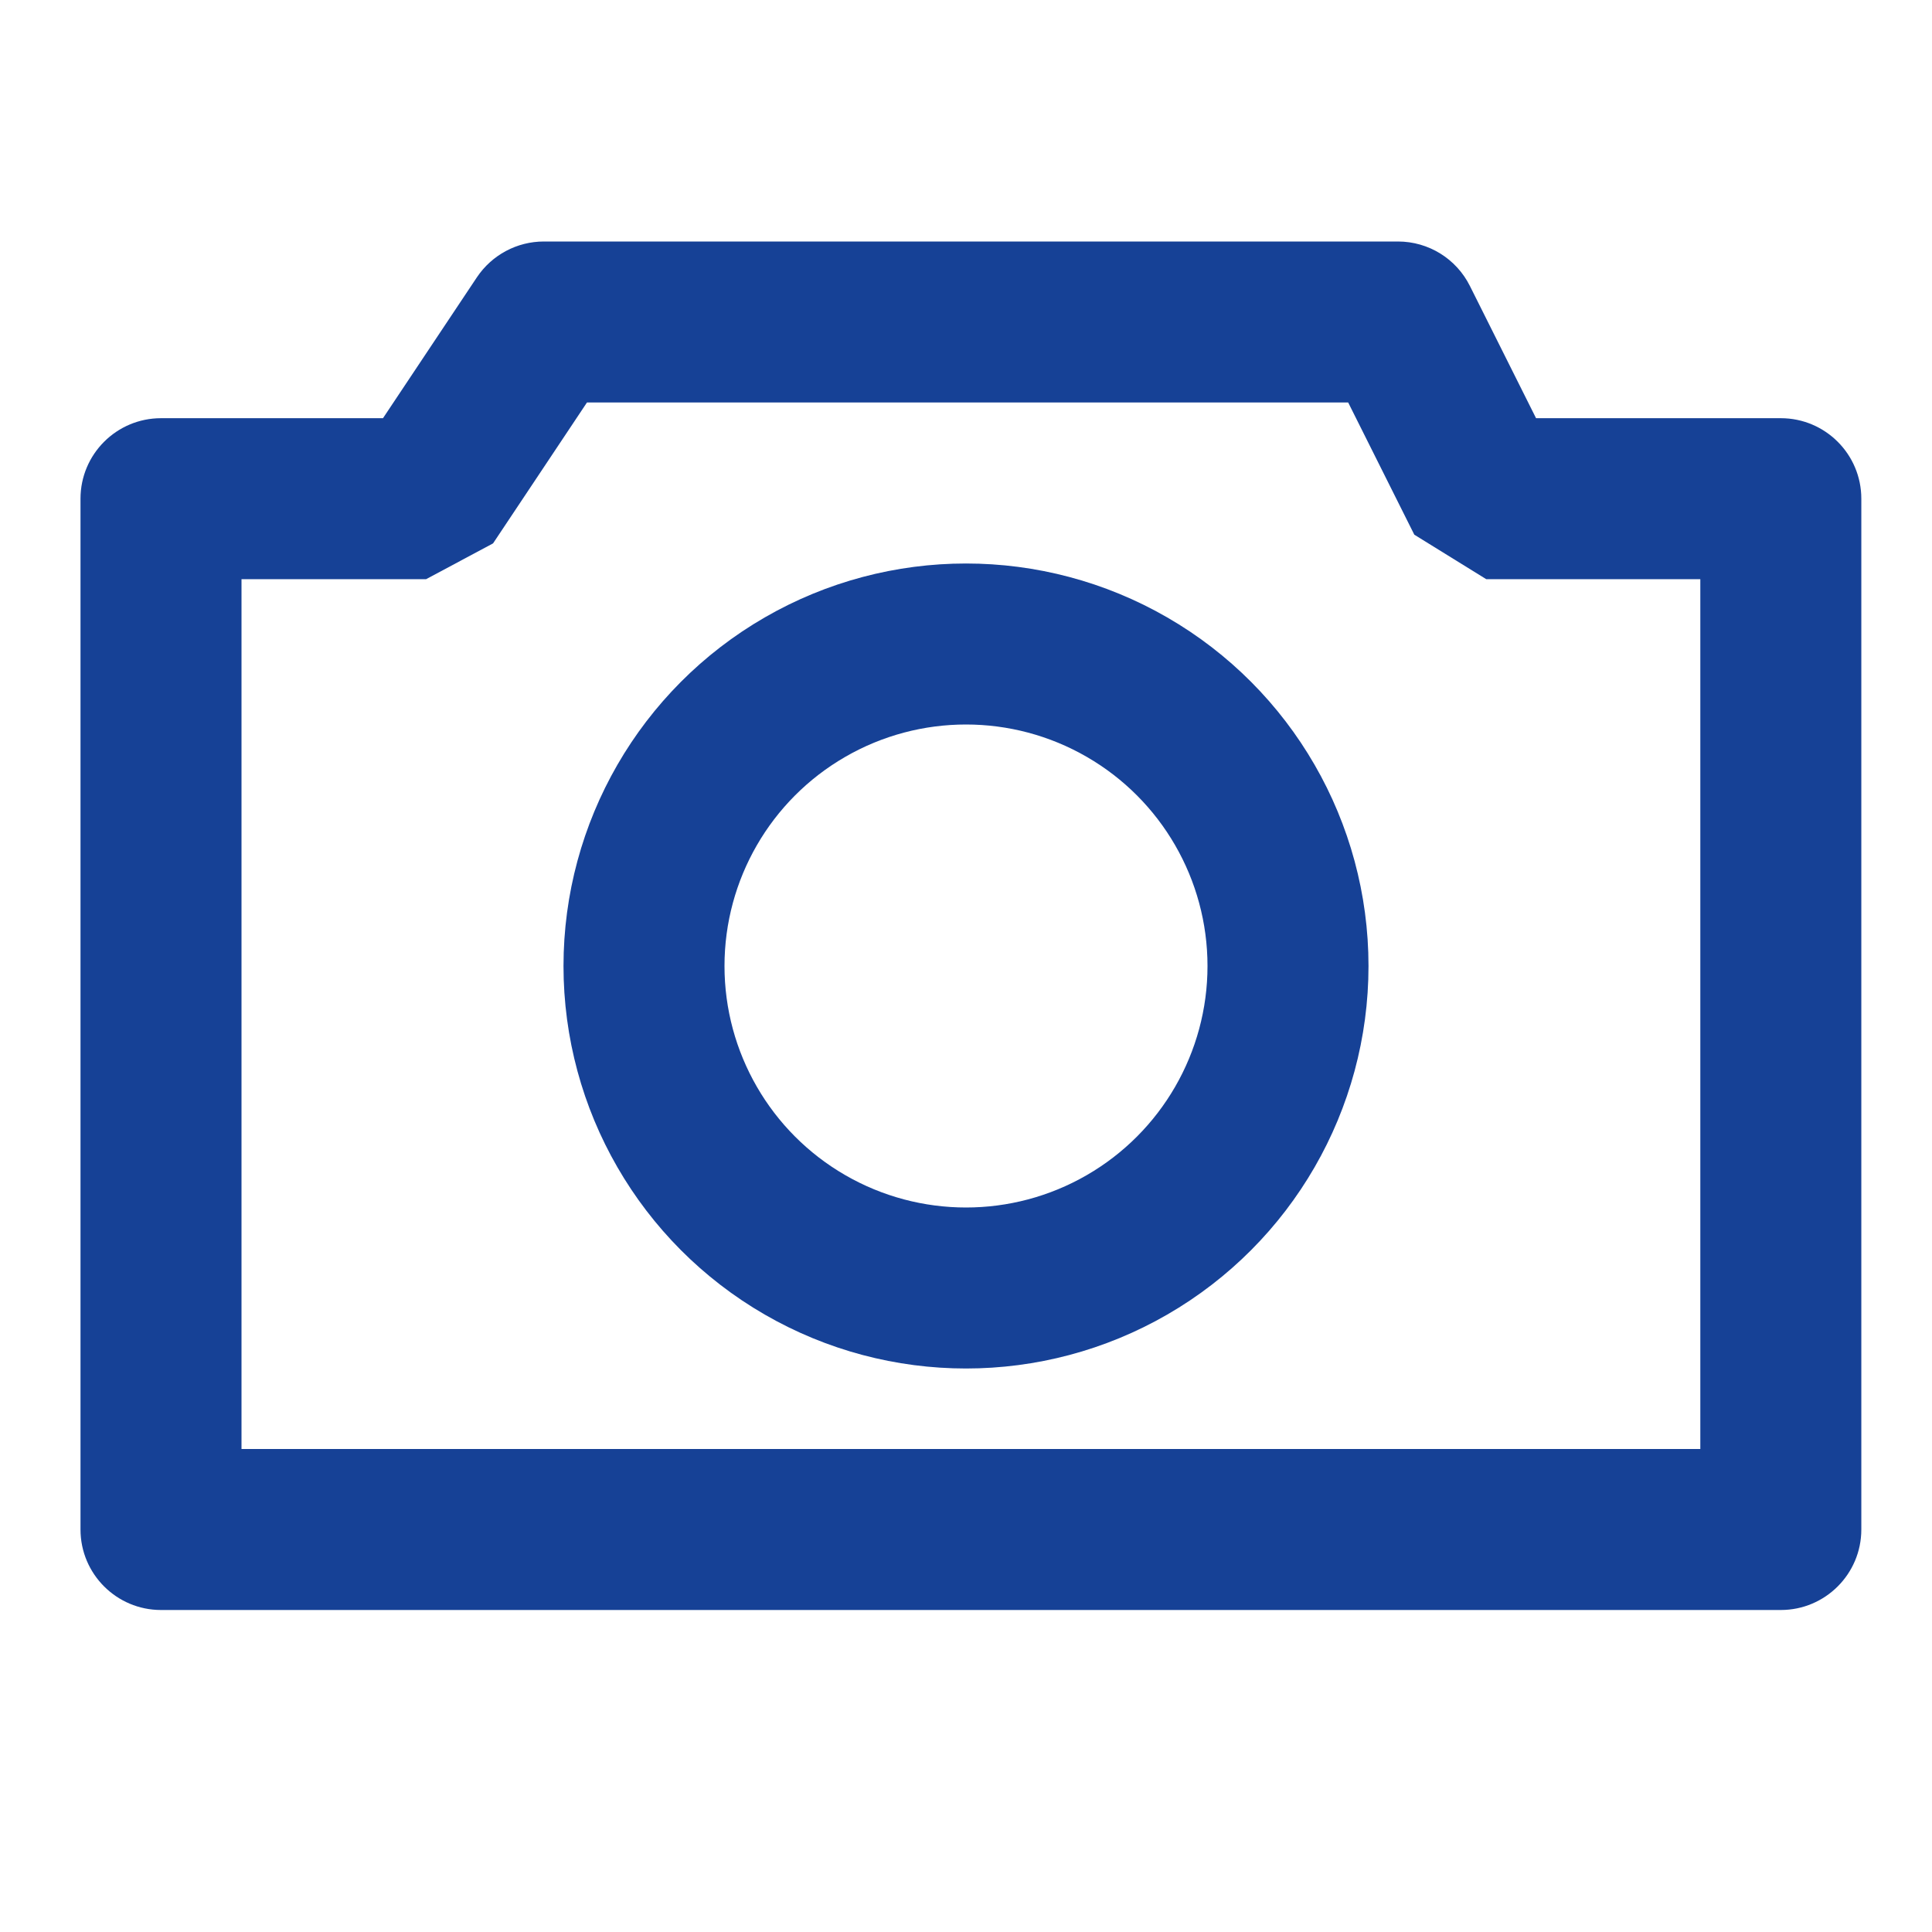
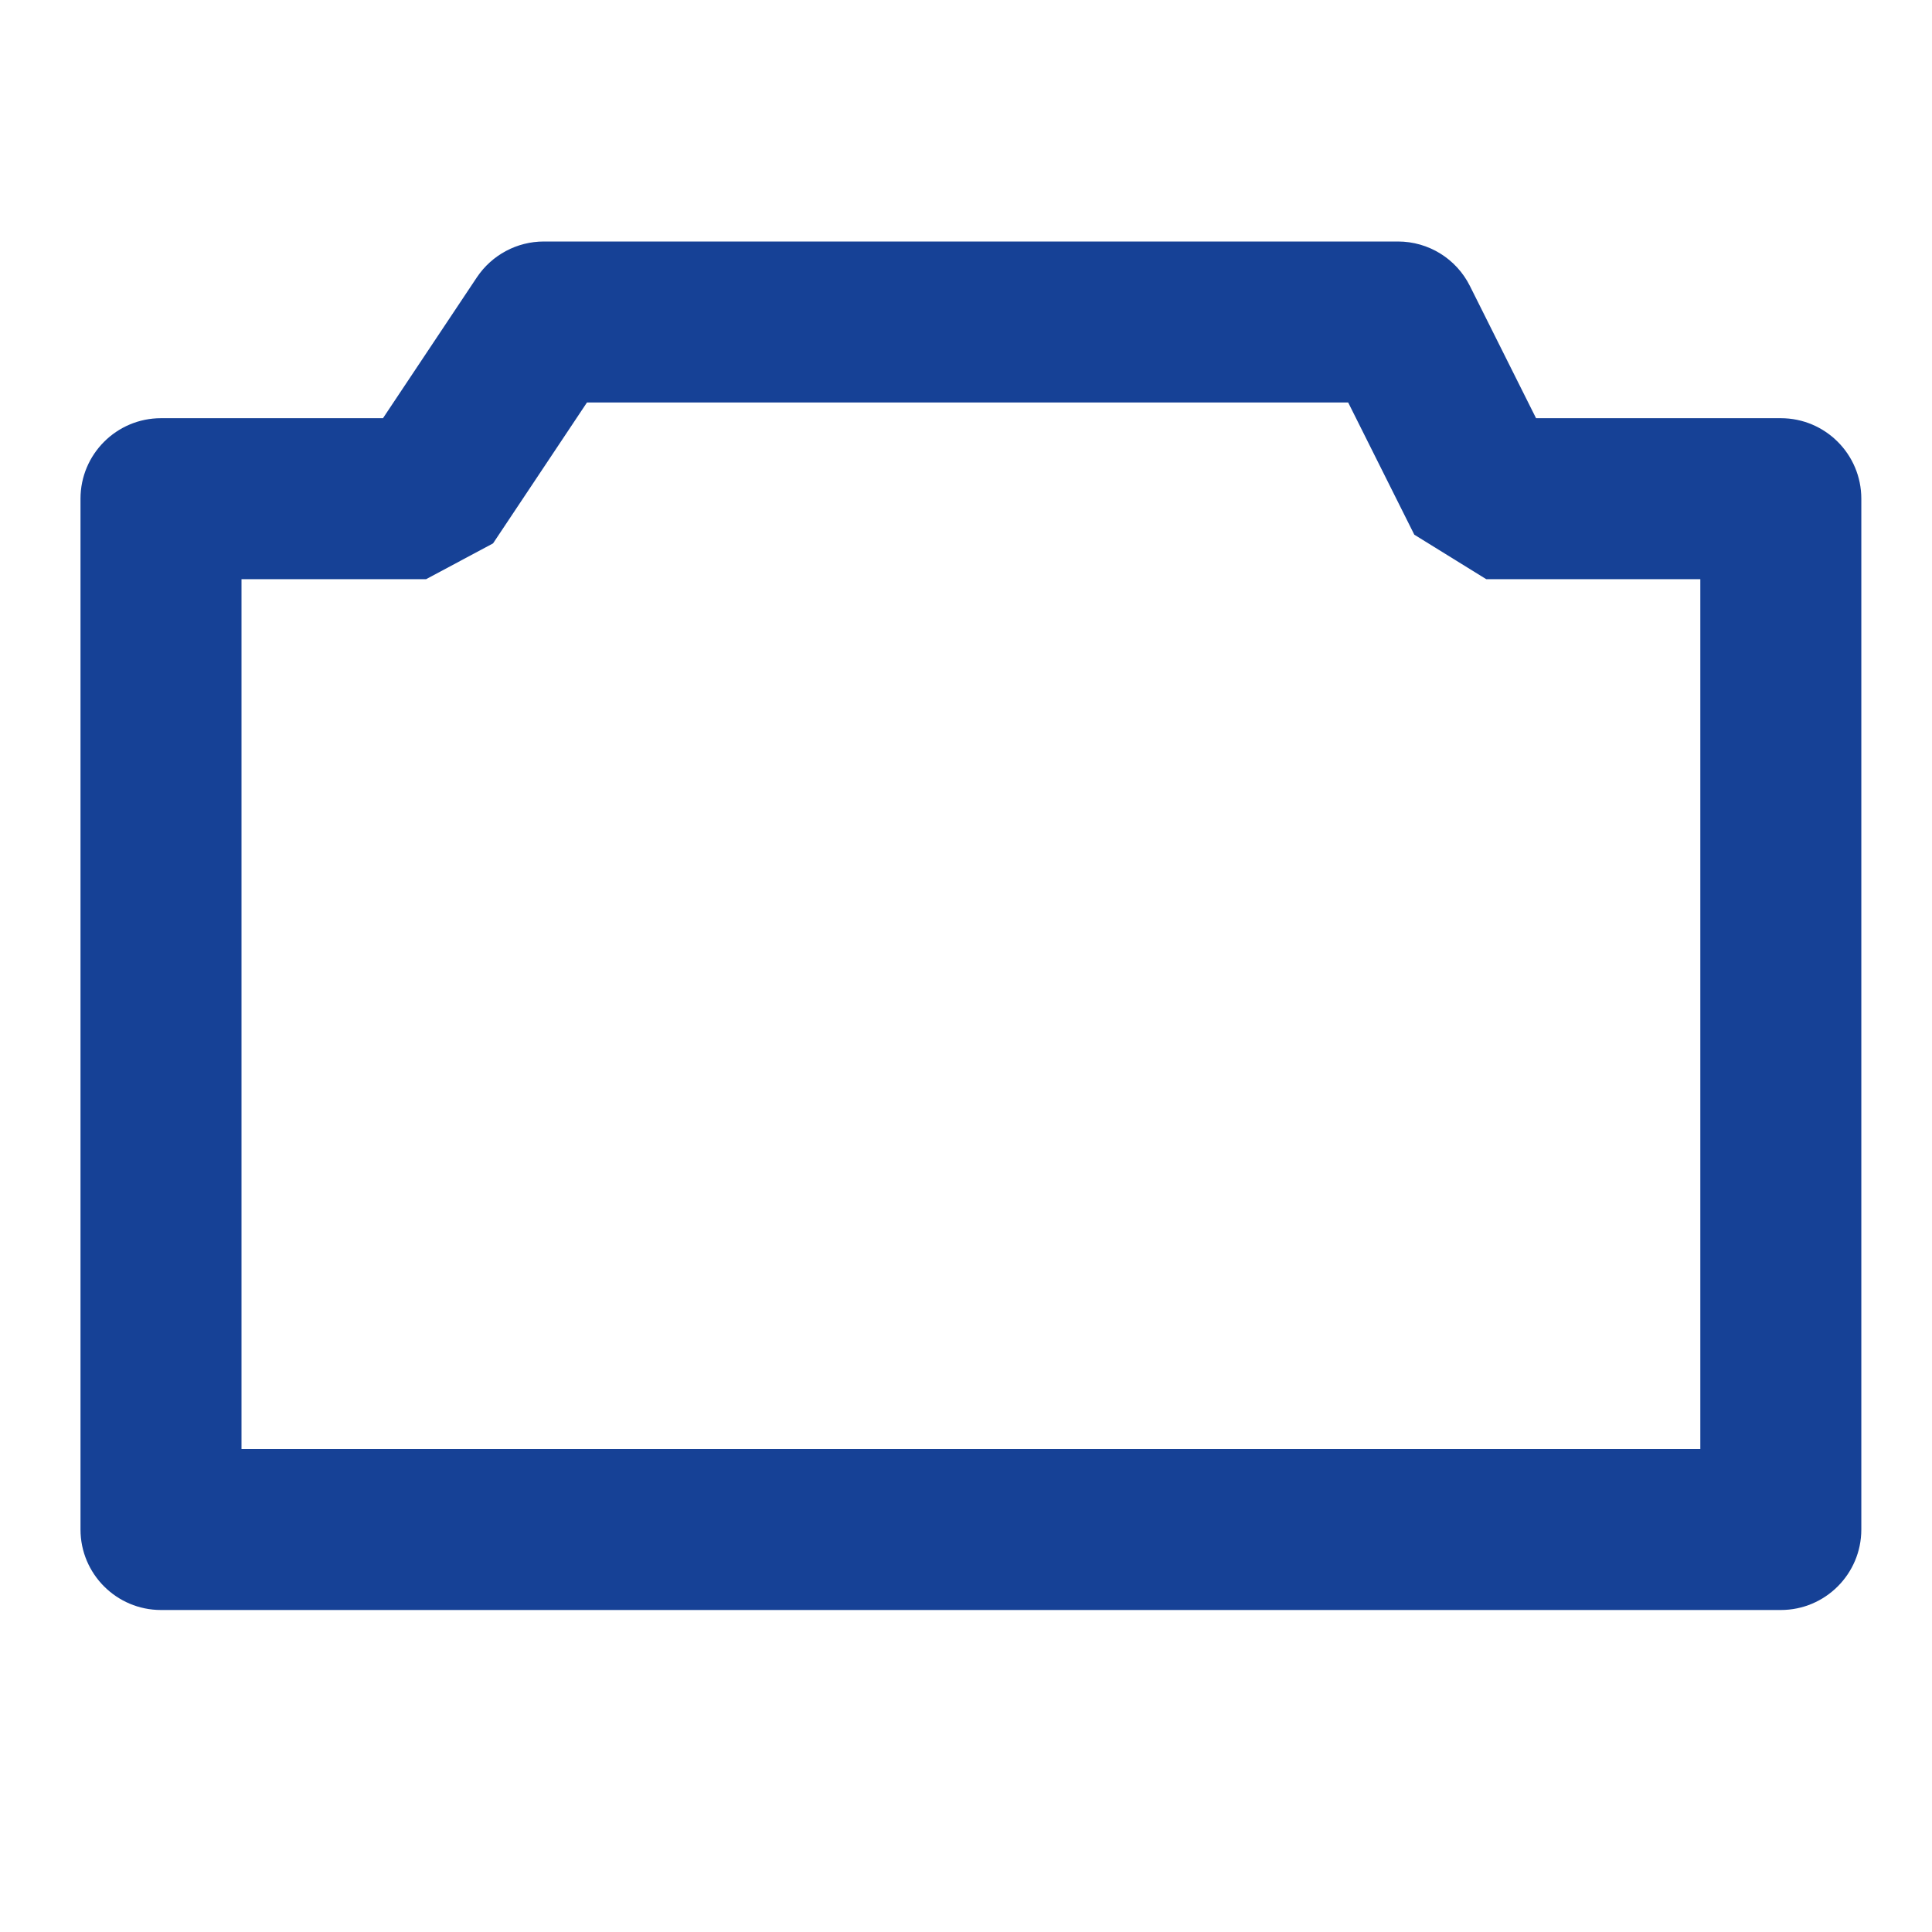
<svg xmlns="http://www.w3.org/2000/svg" width="24" height="24" viewBox="0 0 24 24" fill="none">
  <path d="M2 19H1C1 19.552 1.448 20 2 20V19ZM22.122 19V20C22.674 20 23.122 19.552 23.122 19H22.122ZM22.122 6.195H23.122C23.122 5.643 22.674 5.195 22.122 5.195V6.195ZM18.463 6.195L17.569 6.642L18.463 7.195V6.195ZM17.366 4L18.26 3.553C18.091 3.214 17.745 3 17.366 3V4ZM6.756 4V3C6.422 3 6.11 3.167 5.924 3.445L6.756 4ZM5.293 6.195V7.195L6.125 6.75L5.293 6.195ZM2 6.195V5.195C1.448 5.195 1 5.643 1 6.195H2ZM2 20H22.122V18H2V20ZM23.122 19V6.195H21.122V19H23.122ZM22.122 5.195H18.463V7.195H22.122V5.195ZM19.358 5.748L18.26 3.553L16.471 4.447L17.569 6.642L19.358 5.748ZM17.366 3H6.756V5H17.366V3ZM5.924 3.445L4.461 5.64L6.125 6.75L7.588 4.555L5.924 3.445ZM5.293 5.195H2V7.195H5.293V5.195ZM1 6.195V19H3V6.195H1Z" fill="#164196" />
-   <circle cx="12" cy="12" r="4" stroke="#164196" stroke-width="2" />
</svg>